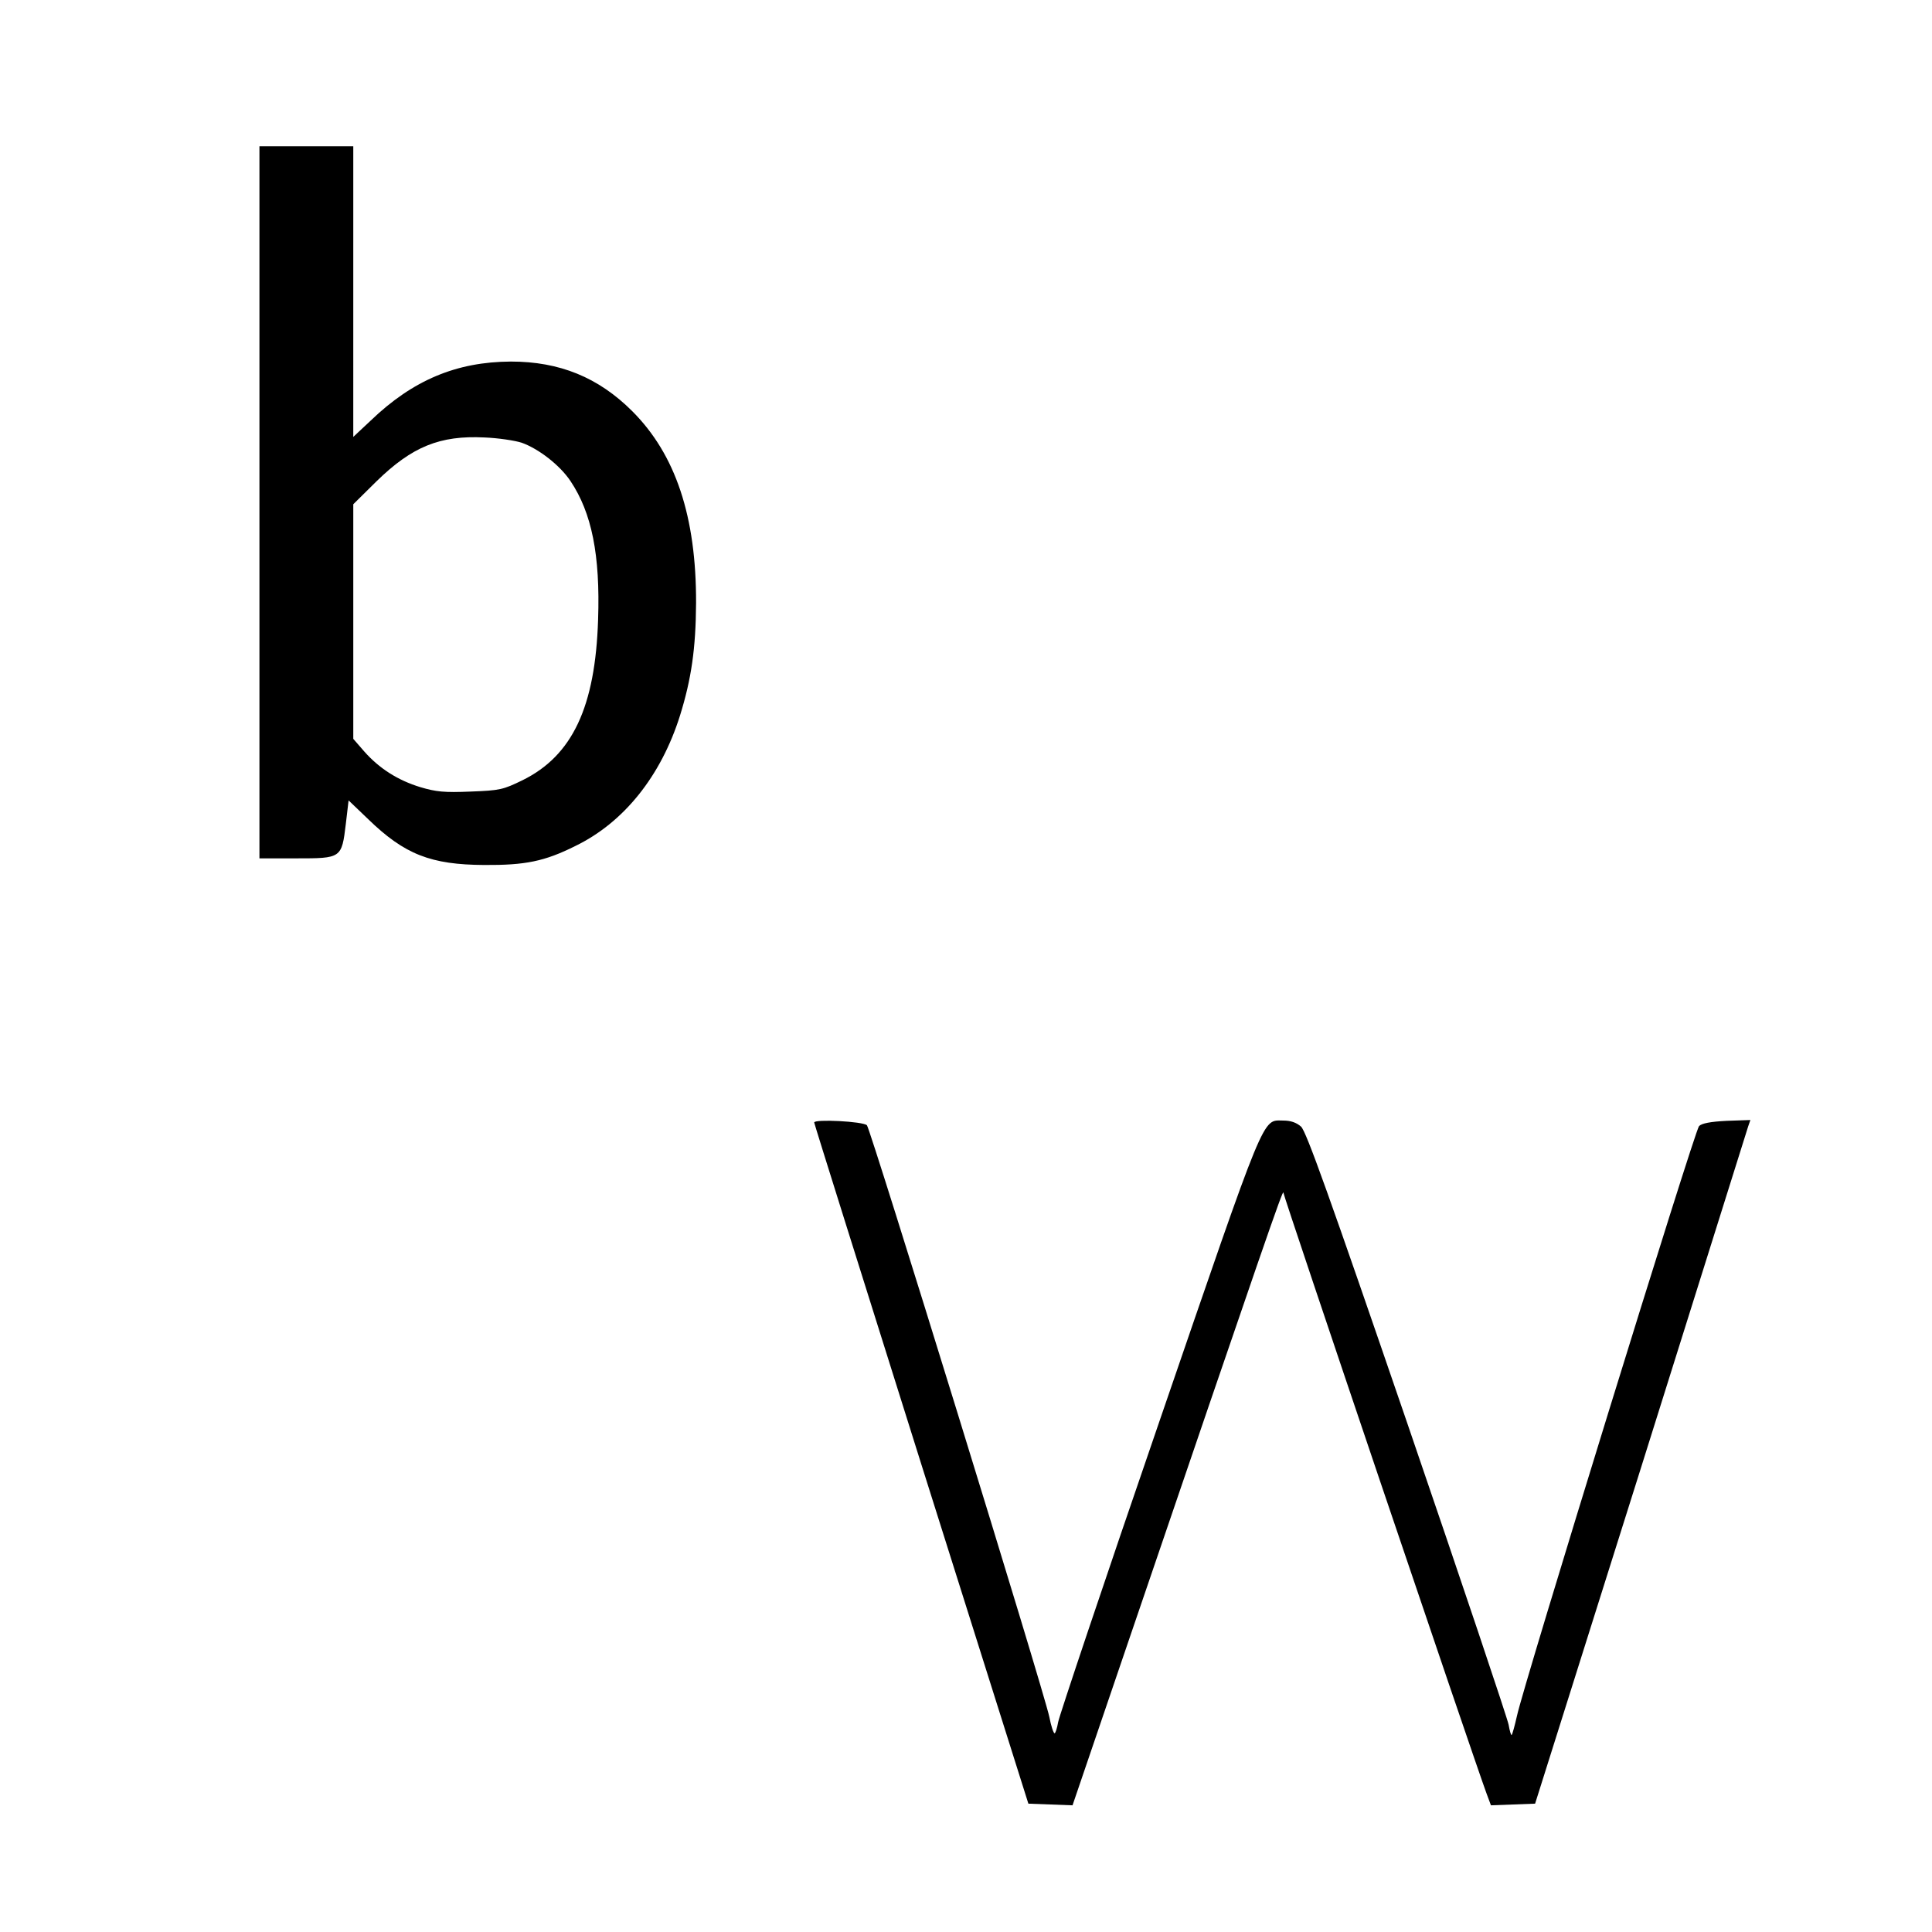
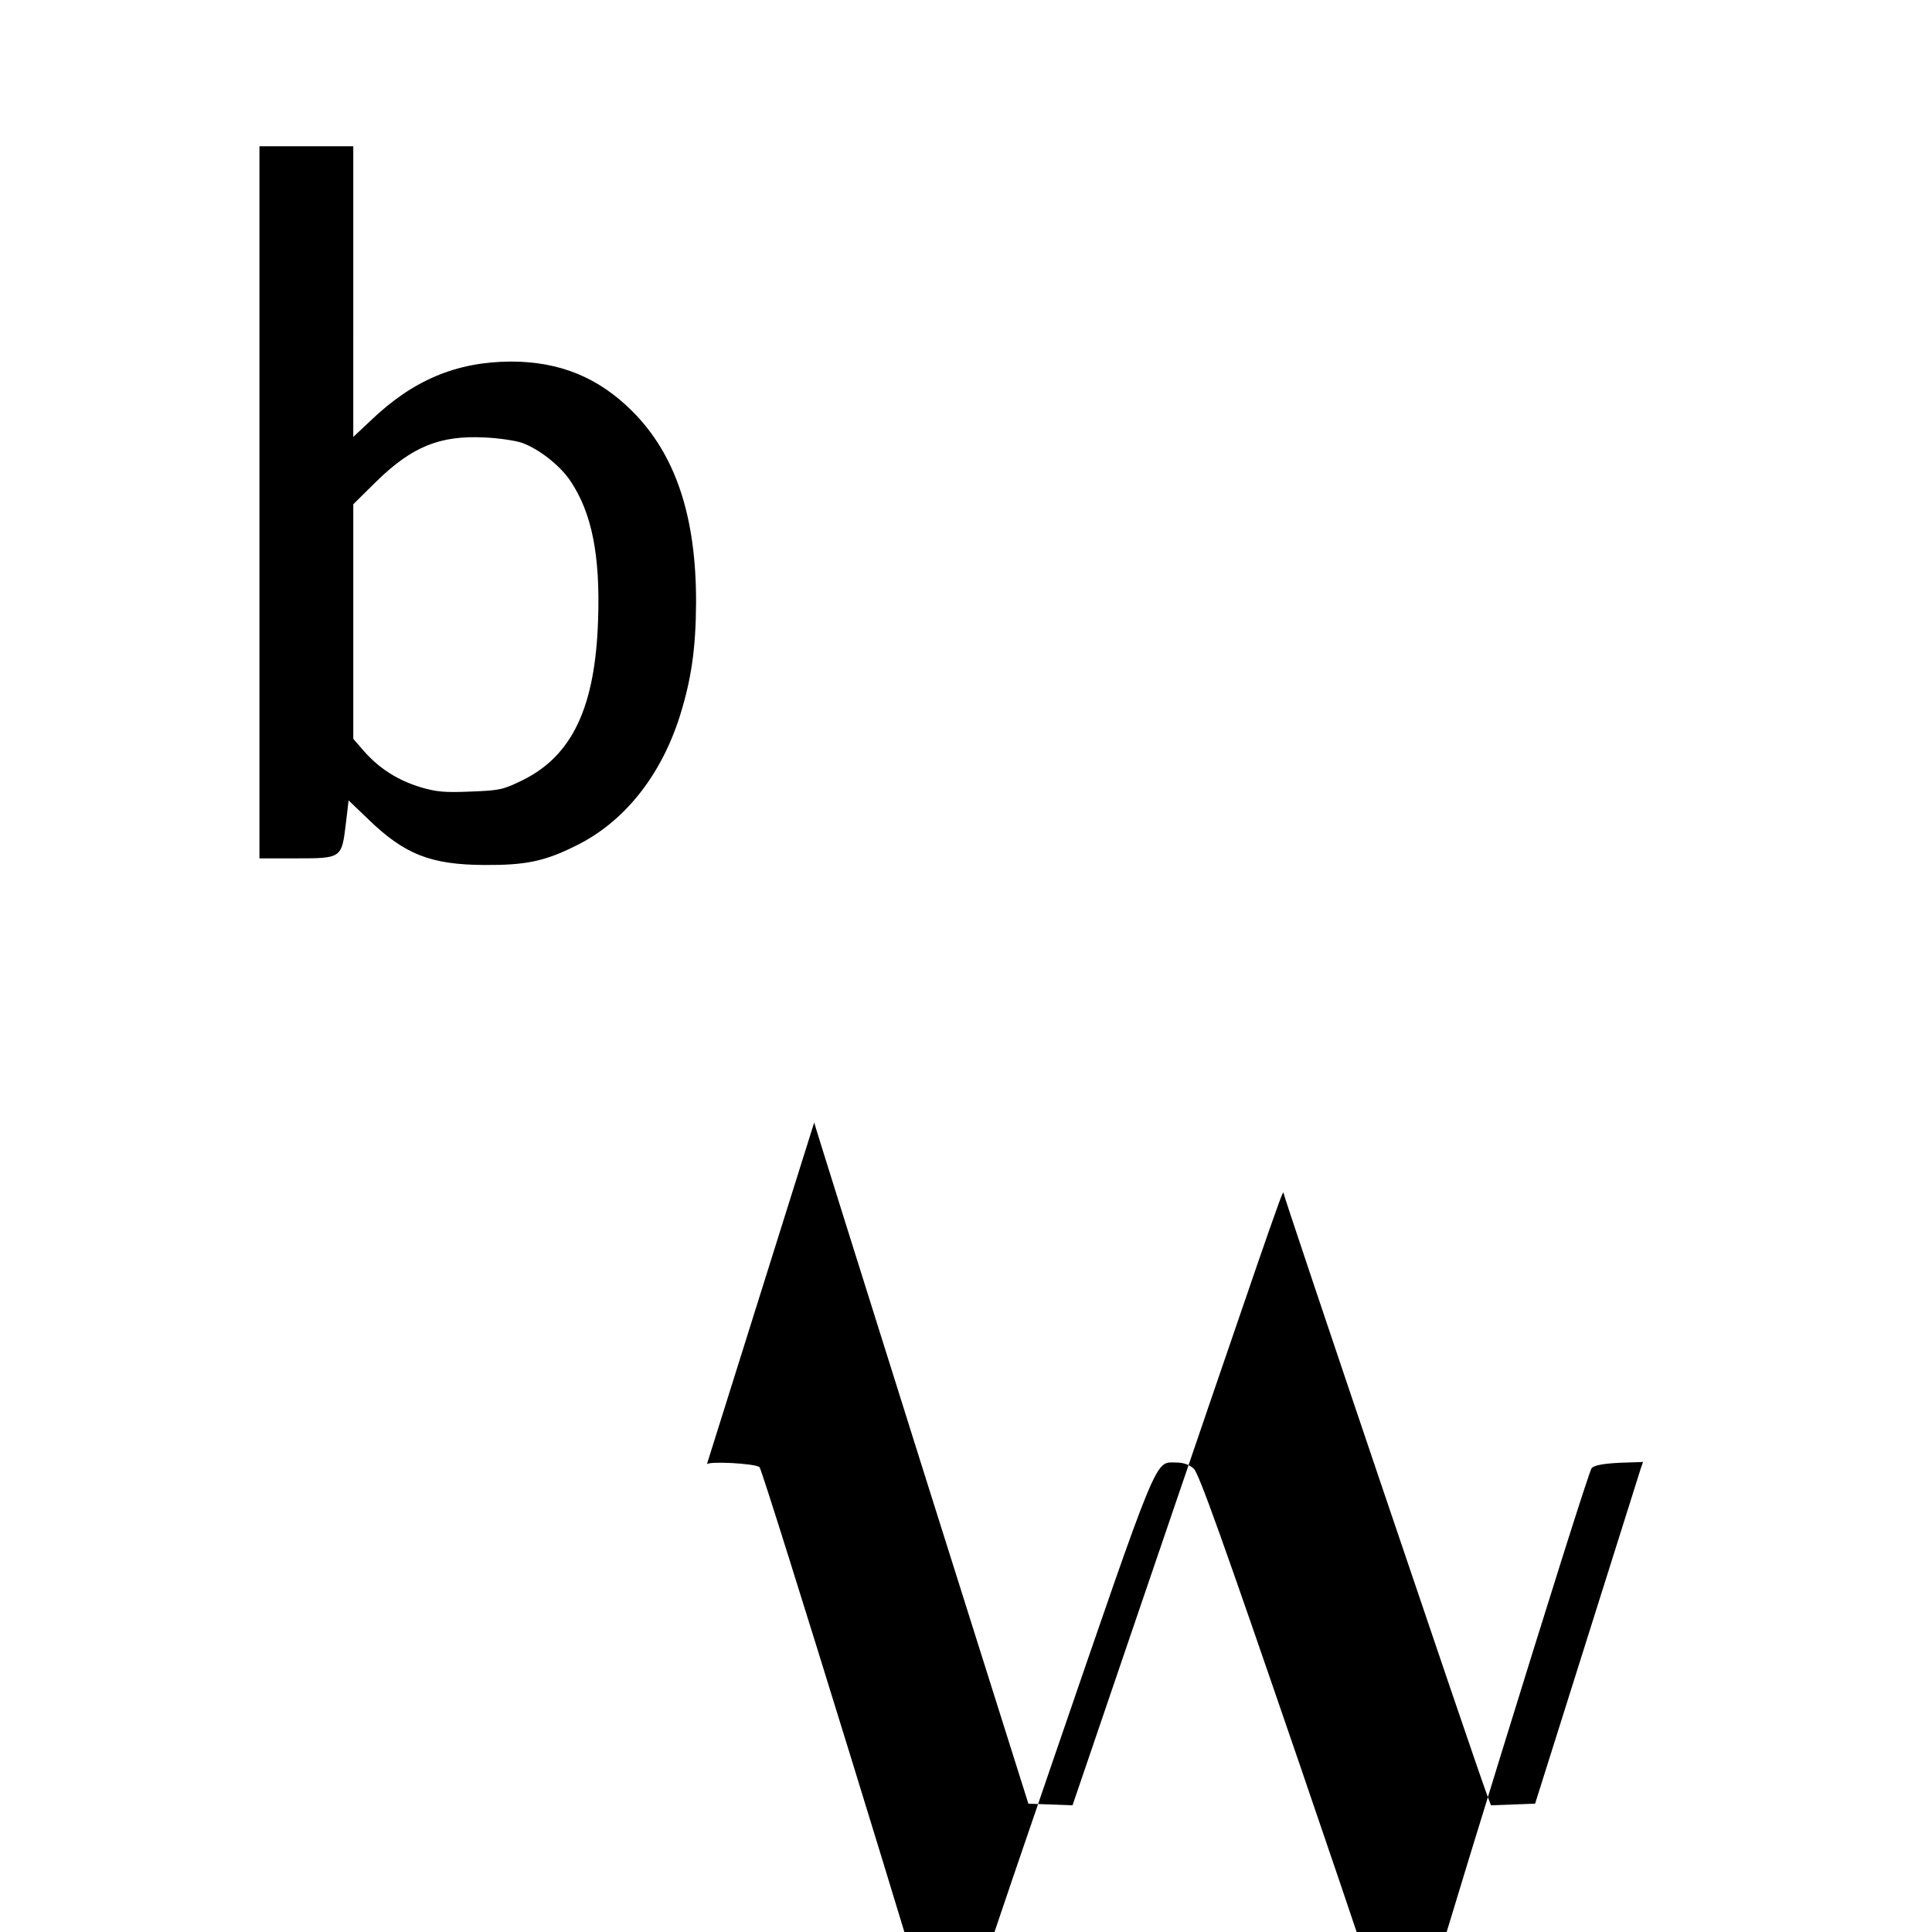
<svg xmlns="http://www.w3.org/2000/svg" version="1.0" width="933.333" height="933.333" viewBox="0 0 700 700">
-   <path d="M94 182v129h13.3c16.4 0 16.5 0 18-12.5l1-8.5 7.1 6.8c13.2 12.8 22.7 16.5 42.1 16.6 14.8.1 21.8-1.3 33-6.9 17.5-8.5 31-25.3 37.9-47.3 4.1-13.2 5.7-24.2 5.8-40.7.1-31.3-7.4-53.8-23.1-69.5-12.3-12.3-26.4-18-44-18-19.7.1-35.5 6.7-50.8 21.4l-6.3 5.9V53H94v129zm95-21.6c6.2 2.2 13.9 8.2 17.7 13.9 7.7 11.5 10.8 26.8 10 50.2-1 31.6-9.3 49.3-27.4 58.2-7 3.4-8.1 3.7-18.8 4.1-9.5.4-12.5.1-18.2-1.6-8.2-2.5-14.9-6.8-20.3-12.9l-4-4.6v-85l8.4-8.3c12.9-12.6 23-16.7 39.1-15.9 5 .2 11 1.1 13.5 1.9zm106 246.3c0 .4 17.5 56.1 38.8 123.8l38.8 123 8 .3 8 .3 19.7-57.8c49.8-146 56.6-165.7 56.7-164.2 0 1.3 68.8 204.7 73.6 217.7l1.6 4.3 8-.3 8-.3L594.5 532c21-66.8 38.5-122.6 38.9-123.9l.8-2.3-8.6.3c-5.9.3-9 .9-10 1.9-1.6 1.6-63.7 202.8-66 213.8-.8 3.5-1.6 6.5-1.9 6.8-.2.3-.7-1.4-1.1-3.7-.4-2.2-16.9-51.4-36.7-109.2-28.4-82.8-36.6-105.7-38.5-107.5-1.7-1.5-3.8-2.2-6.4-2.2-7.8 0-5.8-4.9-45 109.2-19.8 57.5-36.2 106.5-36.6 108.7-.4 2.3-1 4.1-1.3 4.1-.4 0-1.3-2.7-1.9-5.9-1.9-9.2-64.8-213.1-66.1-214.4-1.4-1.4-19.1-2.3-19.1-1z" />
+   <path d="M94 182v129h13.3c16.4 0 16.5 0 18-12.5l1-8.5 7.1 6.8c13.2 12.8 22.7 16.5 42.1 16.6 14.8.1 21.8-1.3 33-6.9 17.5-8.5 31-25.3 37.9-47.3 4.1-13.2 5.7-24.2 5.8-40.7.1-31.3-7.4-53.8-23.1-69.5-12.3-12.3-26.4-18-44-18-19.7.1-35.5 6.7-50.8 21.4l-6.3 5.9V53H94v129zm95-21.6c6.2 2.2 13.9 8.2 17.7 13.9 7.7 11.5 10.8 26.8 10 50.2-1 31.6-9.3 49.3-27.4 58.2-7 3.4-8.1 3.7-18.8 4.1-9.5.4-12.5.1-18.2-1.6-8.2-2.5-14.9-6.8-20.3-12.9l-4-4.6v-85l8.4-8.3c12.9-12.6 23-16.7 39.1-15.9 5 .2 11 1.1 13.5 1.9zm106 246.3c0 .4 17.5 56.1 38.8 123.8l38.8 123 8 .3 8 .3 19.7-57.8c49.8-146 56.6-165.7 56.7-164.2 0 1.3 68.8 204.7 73.6 217.7l1.6 4.3 8-.3 8-.3L594.5 532l.8-2.3-8.6.3c-5.9.3-9 .9-10 1.9-1.6 1.6-63.7 202.8-66 213.8-.8 3.5-1.6 6.5-1.9 6.8-.2.3-.7-1.4-1.1-3.7-.4-2.2-16.9-51.4-36.7-109.2-28.4-82.8-36.6-105.7-38.5-107.5-1.7-1.5-3.8-2.2-6.4-2.2-7.8 0-5.8-4.9-45 109.2-19.8 57.5-36.2 106.5-36.6 108.7-.4 2.3-1 4.1-1.3 4.1-.4 0-1.3-2.7-1.9-5.9-1.9-9.2-64.8-213.1-66.1-214.4-1.4-1.4-19.1-2.3-19.1-1z" />
</svg>